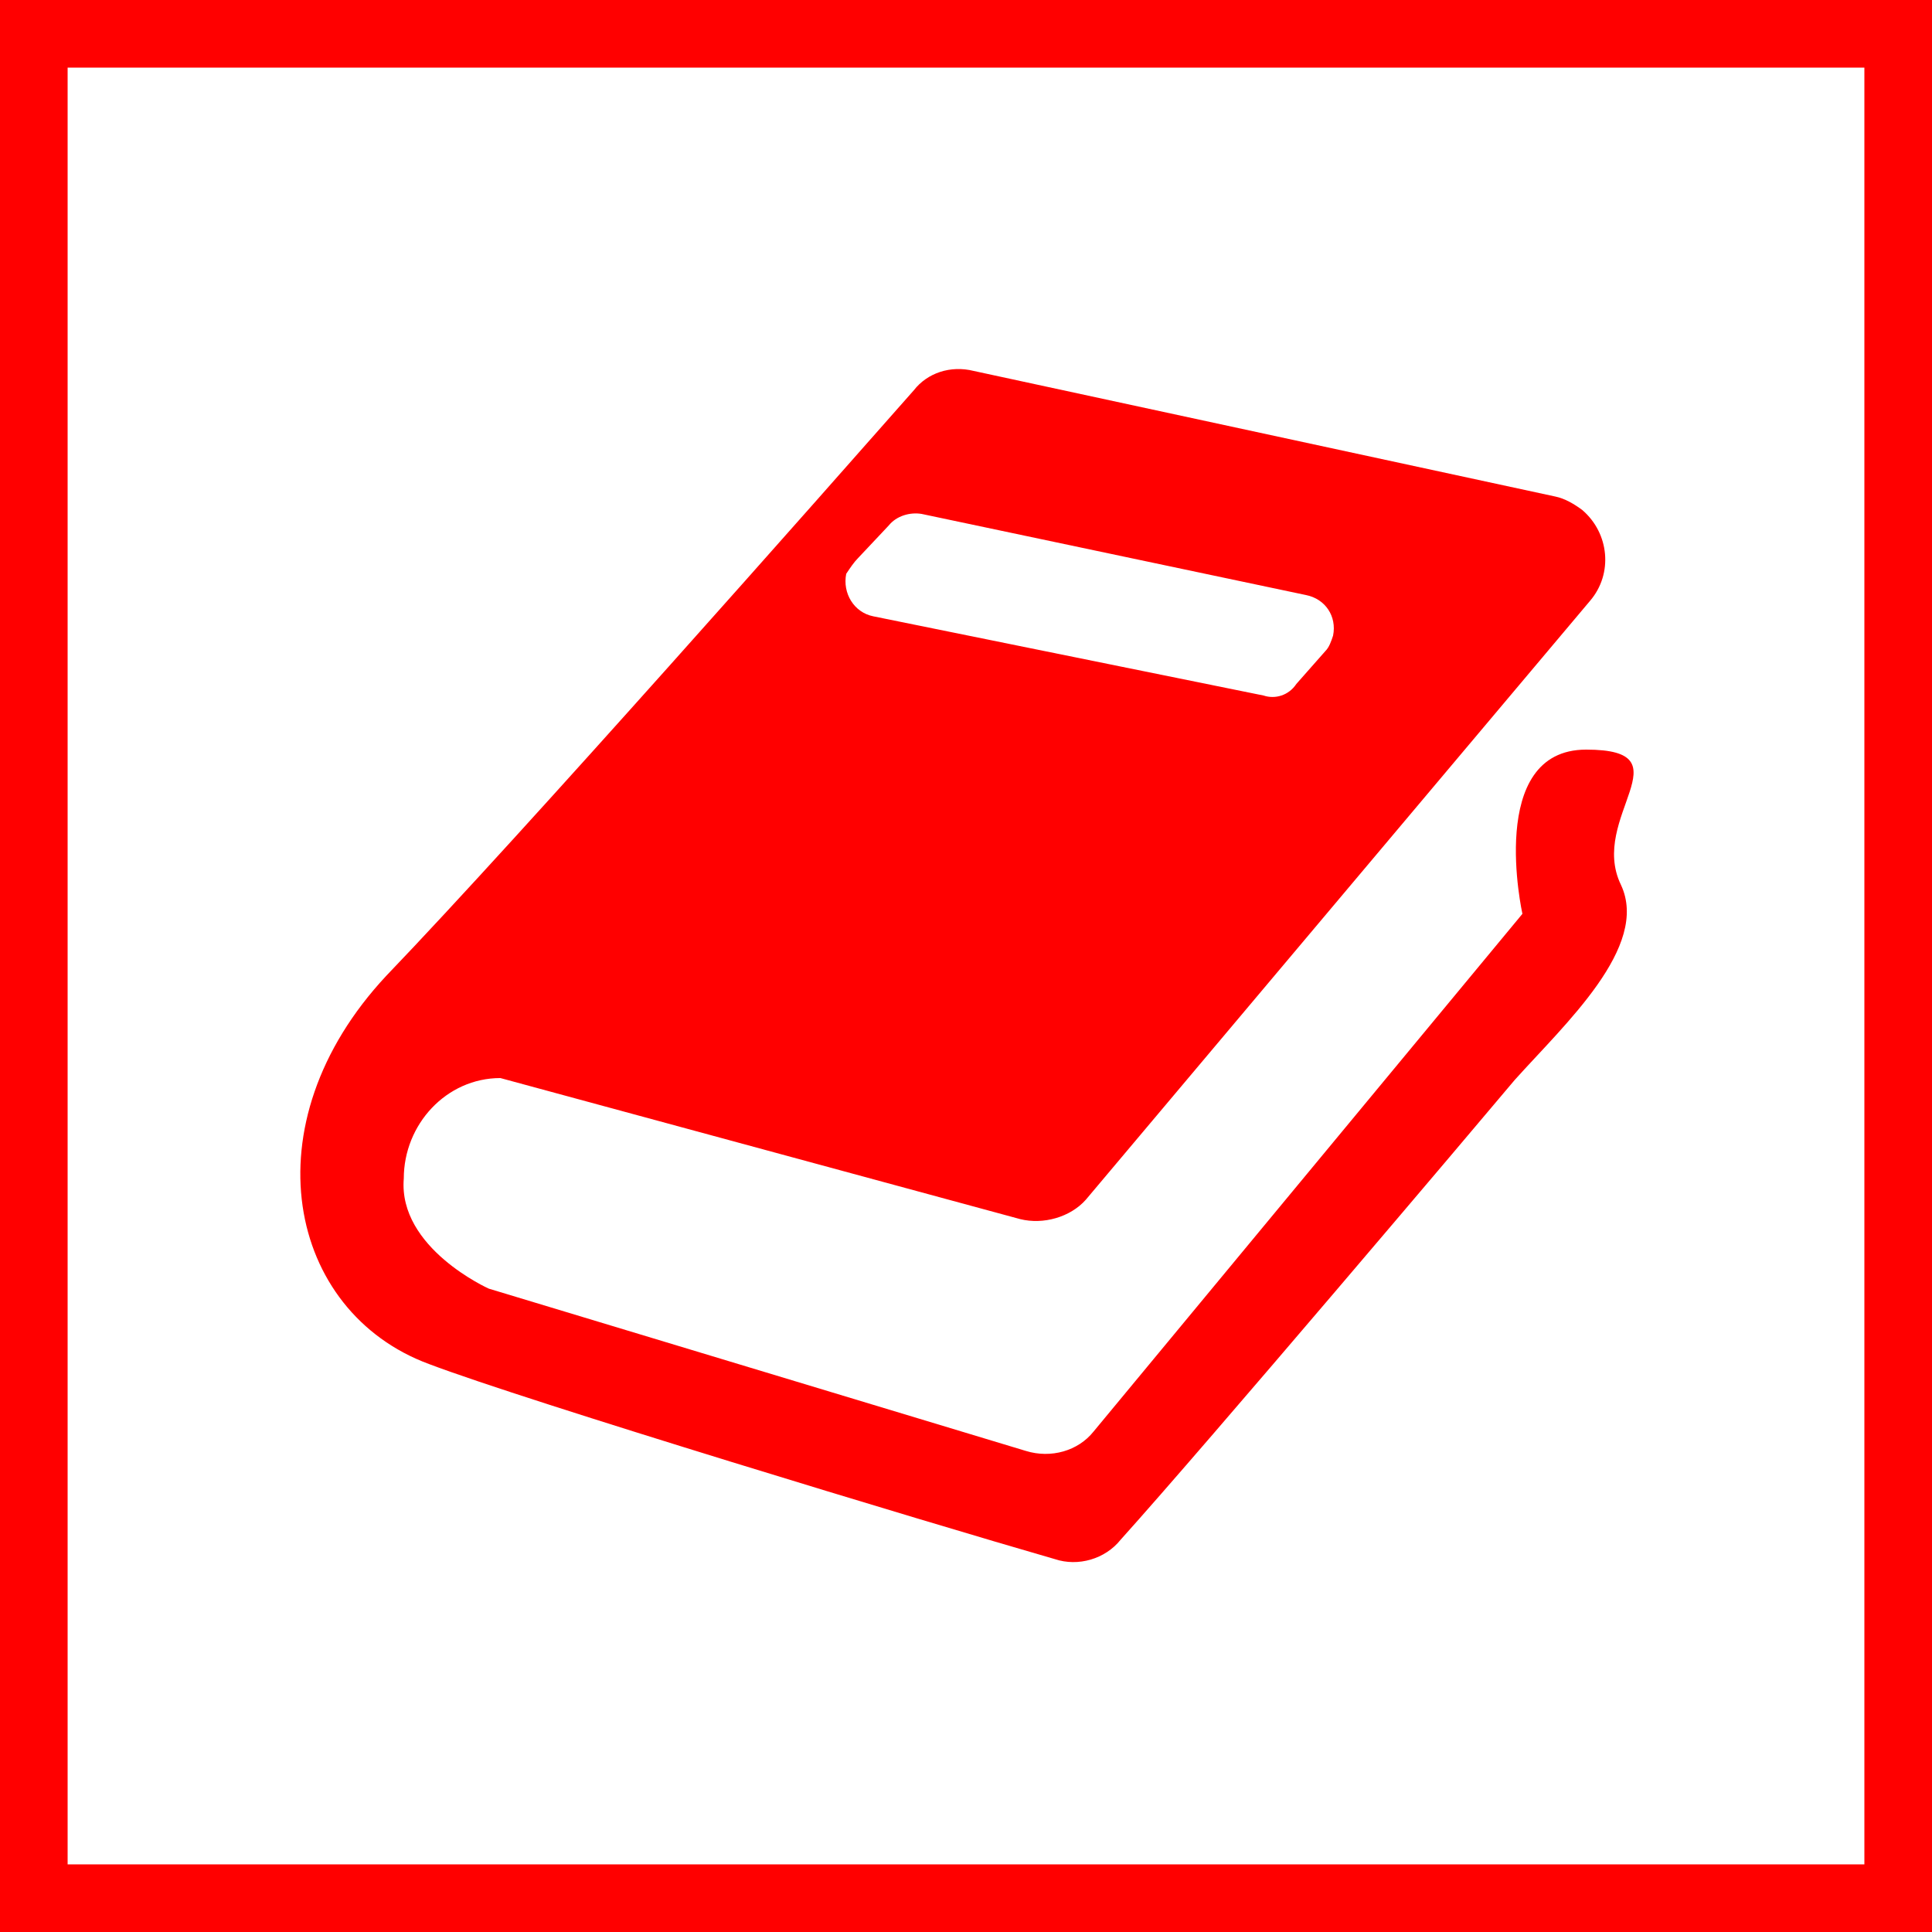
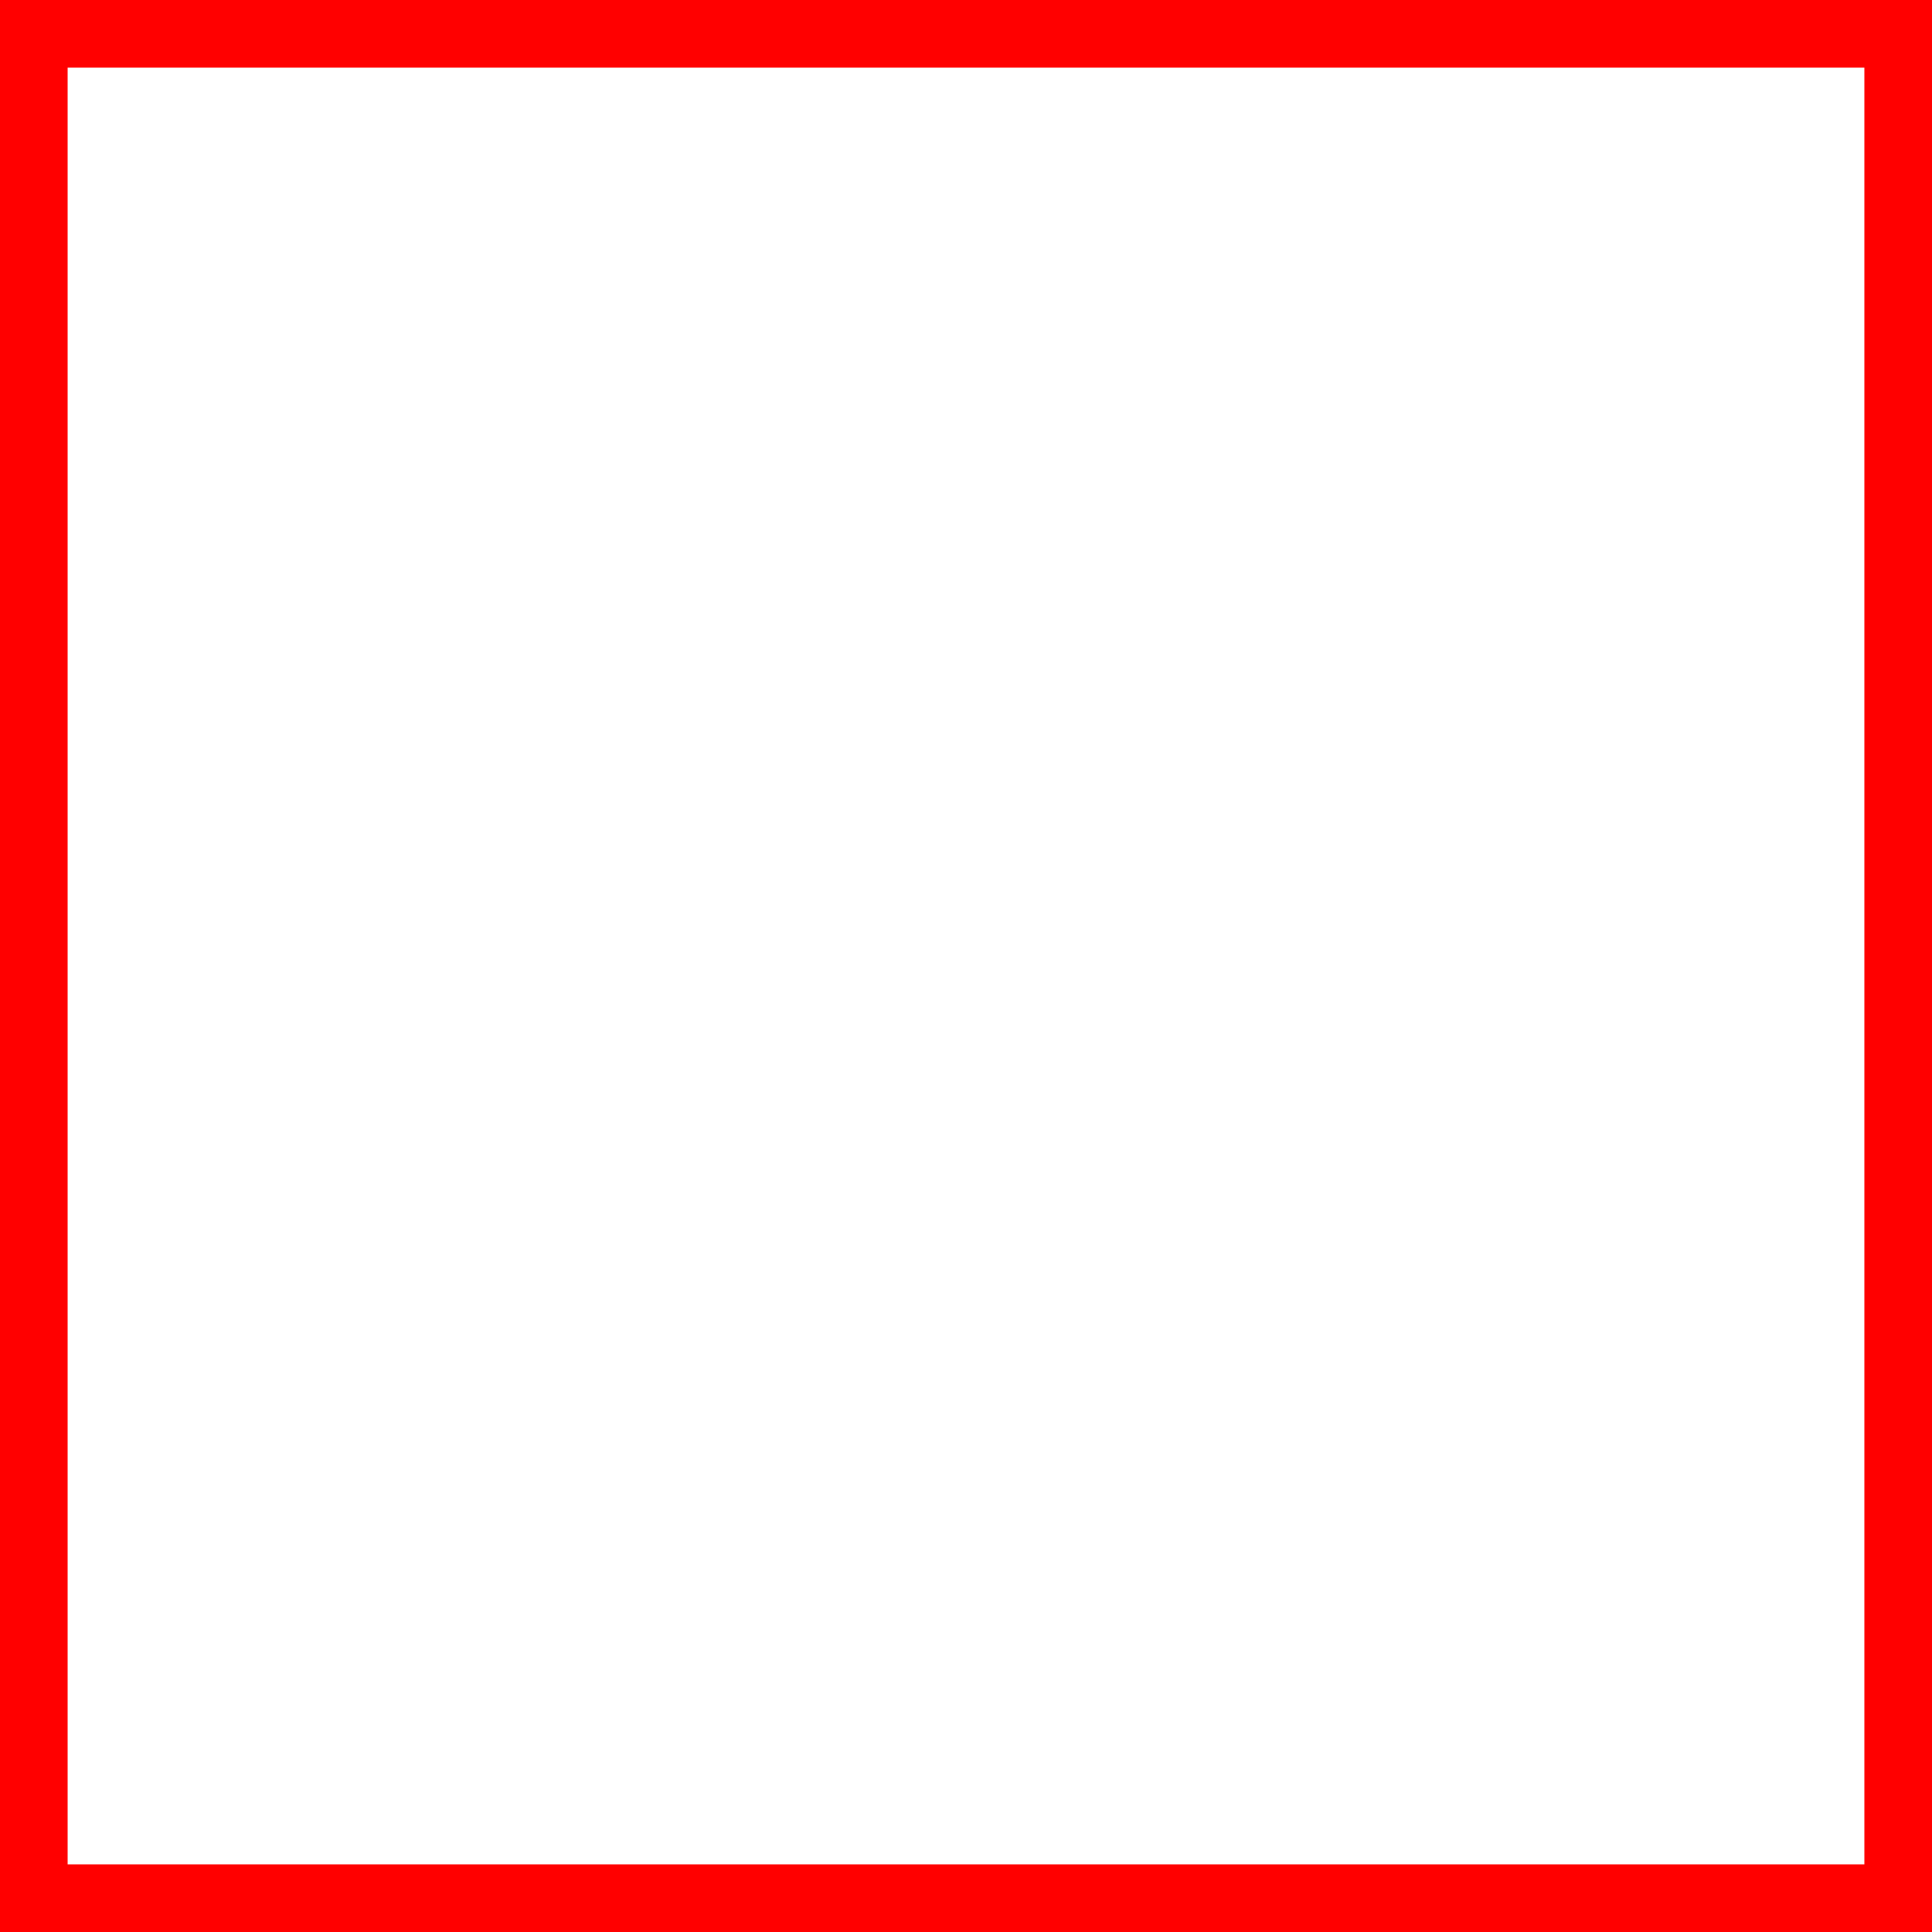
<svg xmlns="http://www.w3.org/2000/svg" version="1.1" id="Ebene_1" x="0px" y="0px" viewBox="0 0 100 100" enable-background="new 0 0 100 100" xml:space="preserve">
  <g>
    <path fill="#FF0000" d="M96.5,3.5v93h-93v-93H96.5 M100,0H0v100h100V0L100,0z" />
  </g>
  <g id="Ebene_25">
-     <path fill="#FF0000" d="M82.1,38.8c-5.2,0-3.3,8.5-3.3,8.5L56.6,74.1c-0.8,1-2.2,1.4-3.5,1l-27.8-8.4c0,0-4.7-2.1-4.4-5.7   c0-2.8,2.2-5.2,5-5.2l26.9,7.3c1.2,0.3,2.6-0.1,3.4-1l26.1-31c1.2-1.4,1-3.5-0.4-4.7c-0.4-0.3-0.9-0.6-1.4-0.7l-30.1-6.5   c-1.2-0.3-2.4,0.1-3.1,1C42.8,25.3,27.1,43.1,20,50.5c-7.2,7.7-5.1,17.4,2.2,20.1c5,1.9,25.8,8.2,32.4,10.1c1.2,0.4,2.6,0,3.4-1   c4.5-5,18.3-21.3,20.4-23.8c2.6-2.9,7-6.9,5.5-10.1C82.2,42.3,87.4,38.8,82.1,38.8z M44.4,28.9l1.6-1.7c0.4-0.5,1.1-0.7,1.7-0.6   l19.9,4.2c1,0.2,1.6,1.1,1.4,2.1c-0.1,0.3-0.2,0.6-0.4,0.8l-1.5,1.7C66.7,36,66,36.2,65.4,36l-20.2-4.1c-1-0.2-1.6-1.2-1.4-2.2   C44,29.4,44.2,29.1,44.4,28.9z" />
-   </g>
+     </g>
</svg>